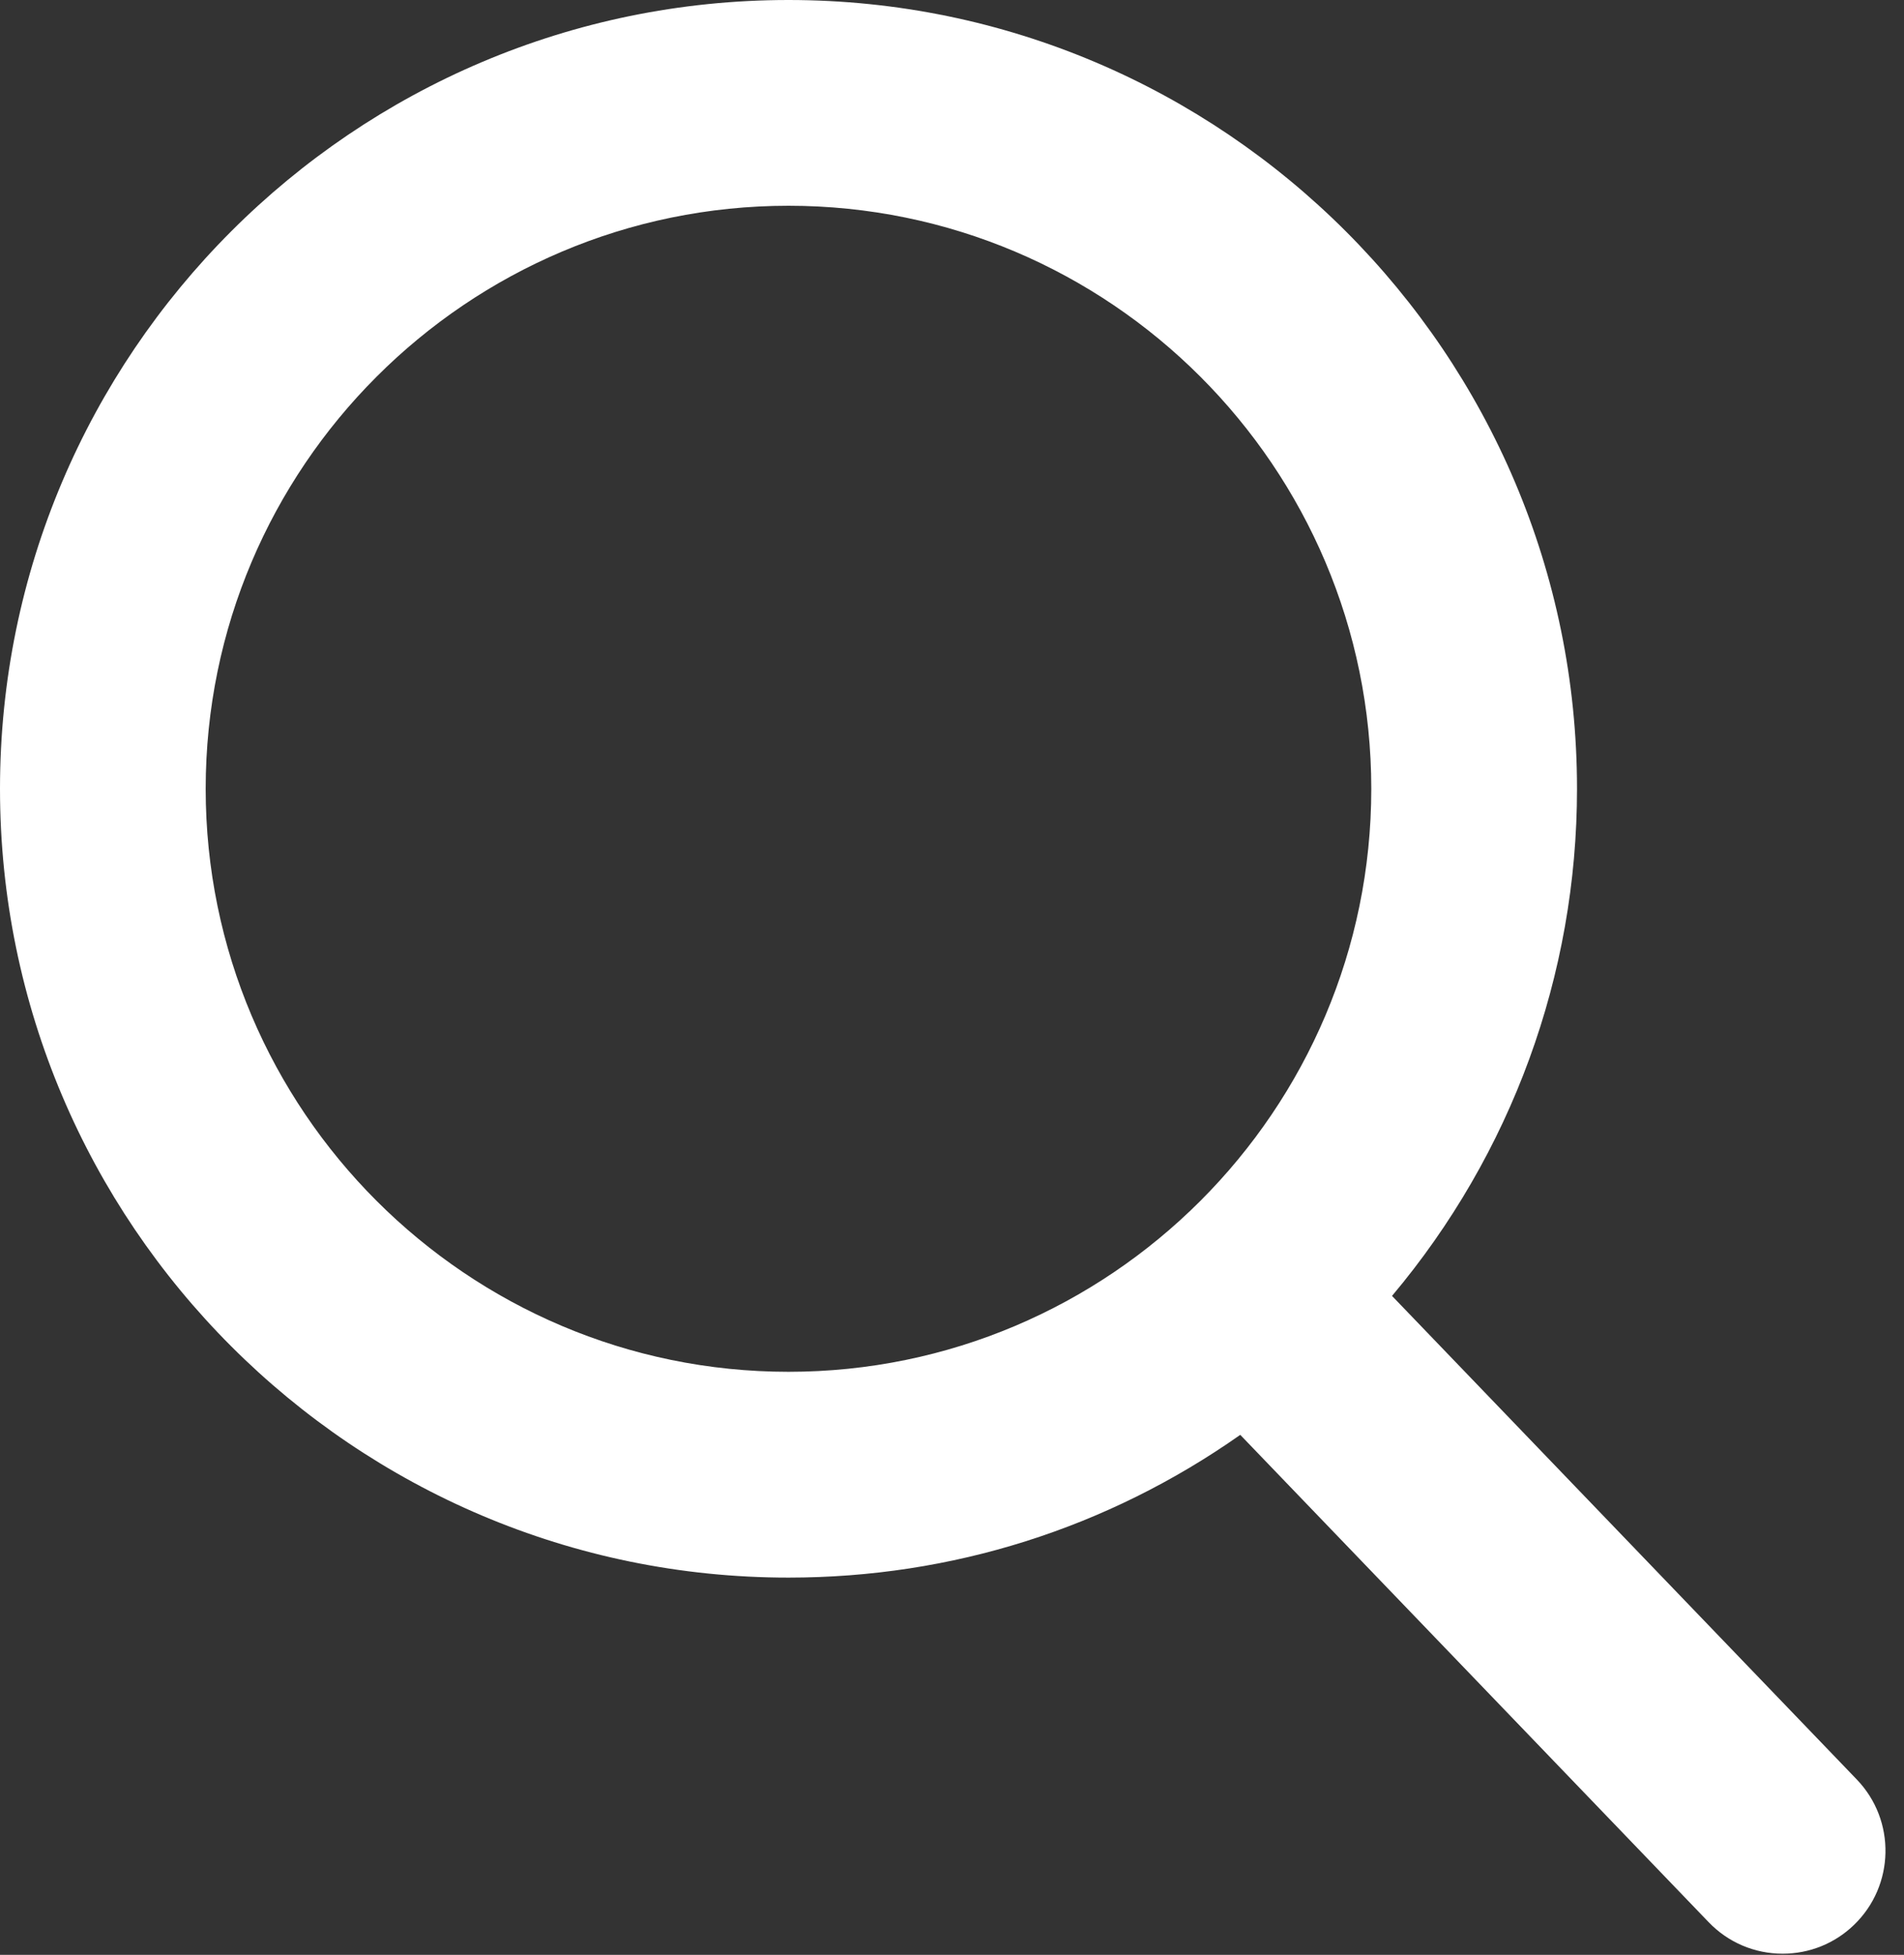
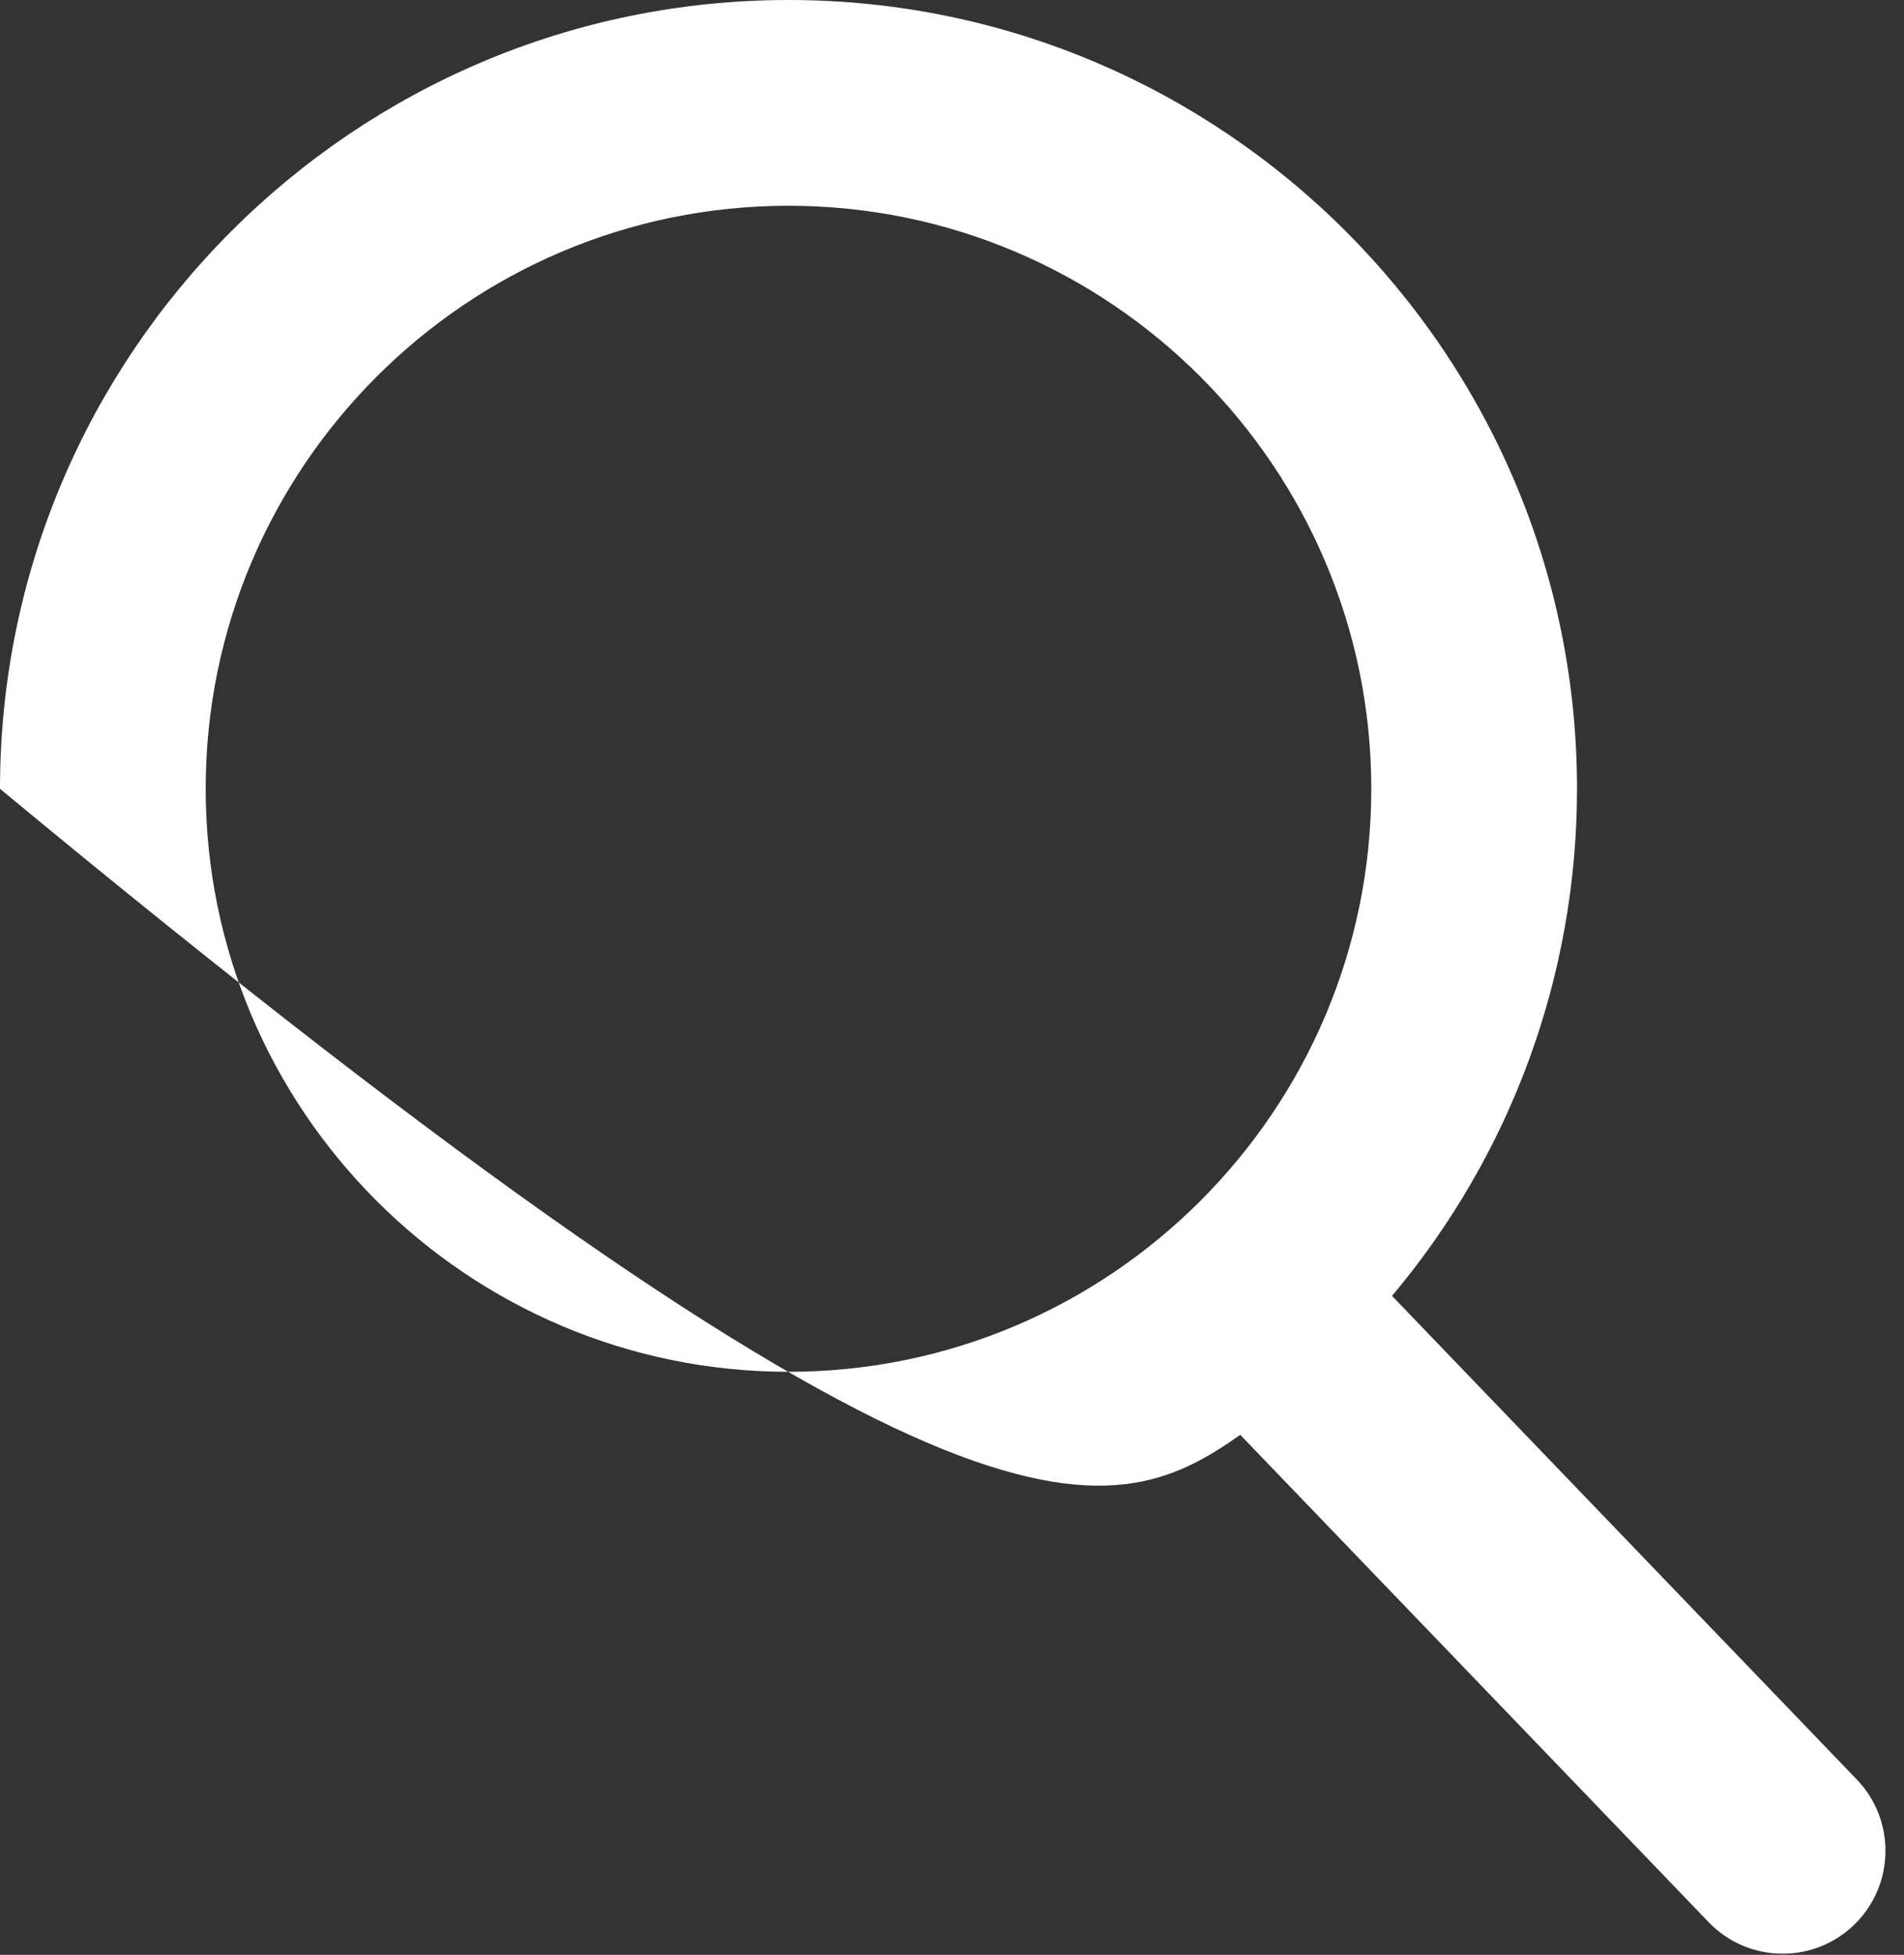
<svg xmlns="http://www.w3.org/2000/svg" width="38px" height="39px" viewBox="0 0 38 39" version="1.1">
  <rect x="0" y="0" width="38" height="39" fill="#333333" stroke="none" />
  <title>search</title>
  <desc>Created with Sketch.</desc>
  <defs />
  <g id="Desktop-HD" stroke="none" stroke-width="1" fill="none" fill-rule="evenodd" transform="translate(-1213, -65)">
    <g id="search" transform="translate(1213, 65)" fill="#FFFFFF" fill-rule="nonzero">
-       <path d="M37.058,35.502 L27.782,25.854 C30.167,23.018 31.474,19.451 31.474,15.737 C31.474,7.06 24.414,0 15.737,0 C7.06,0 0,7.06 0,15.737 C0,24.414 7.06,31.474 15.737,31.474 C18.994,31.474 22.099,30.491 24.753,28.626 L34.1,38.347 C34.49,38.753 35.016,38.977 35.579,38.977 C36.112,38.977 36.618,38.774 37.001,38.404 C37.817,37.619 37.843,36.318 37.058,35.502 Z M15.737,4.105 C22.151,4.105 27.368,9.323 27.368,15.737 C27.368,22.151 22.151,27.368 15.737,27.368 C9.323,27.368 4.105,22.151 4.105,15.737 C4.105,9.323 9.323,4.105 15.737,4.105 Z" id="Shape" />
+       <path d="M37.058,35.502 L27.782,25.854 C30.167,23.018 31.474,19.451 31.474,15.737 C31.474,7.06 24.414,0 15.737,0 C7.06,0 0,7.06 0,15.737 C18.994,31.474 22.099,30.491 24.753,28.626 L34.1,38.347 C34.49,38.753 35.016,38.977 35.579,38.977 C36.112,38.977 36.618,38.774 37.001,38.404 C37.817,37.619 37.843,36.318 37.058,35.502 Z M15.737,4.105 C22.151,4.105 27.368,9.323 27.368,15.737 C27.368,22.151 22.151,27.368 15.737,27.368 C9.323,27.368 4.105,22.151 4.105,15.737 C4.105,9.323 9.323,4.105 15.737,4.105 Z" id="Shape" />
    </g>
  </g>
</svg>